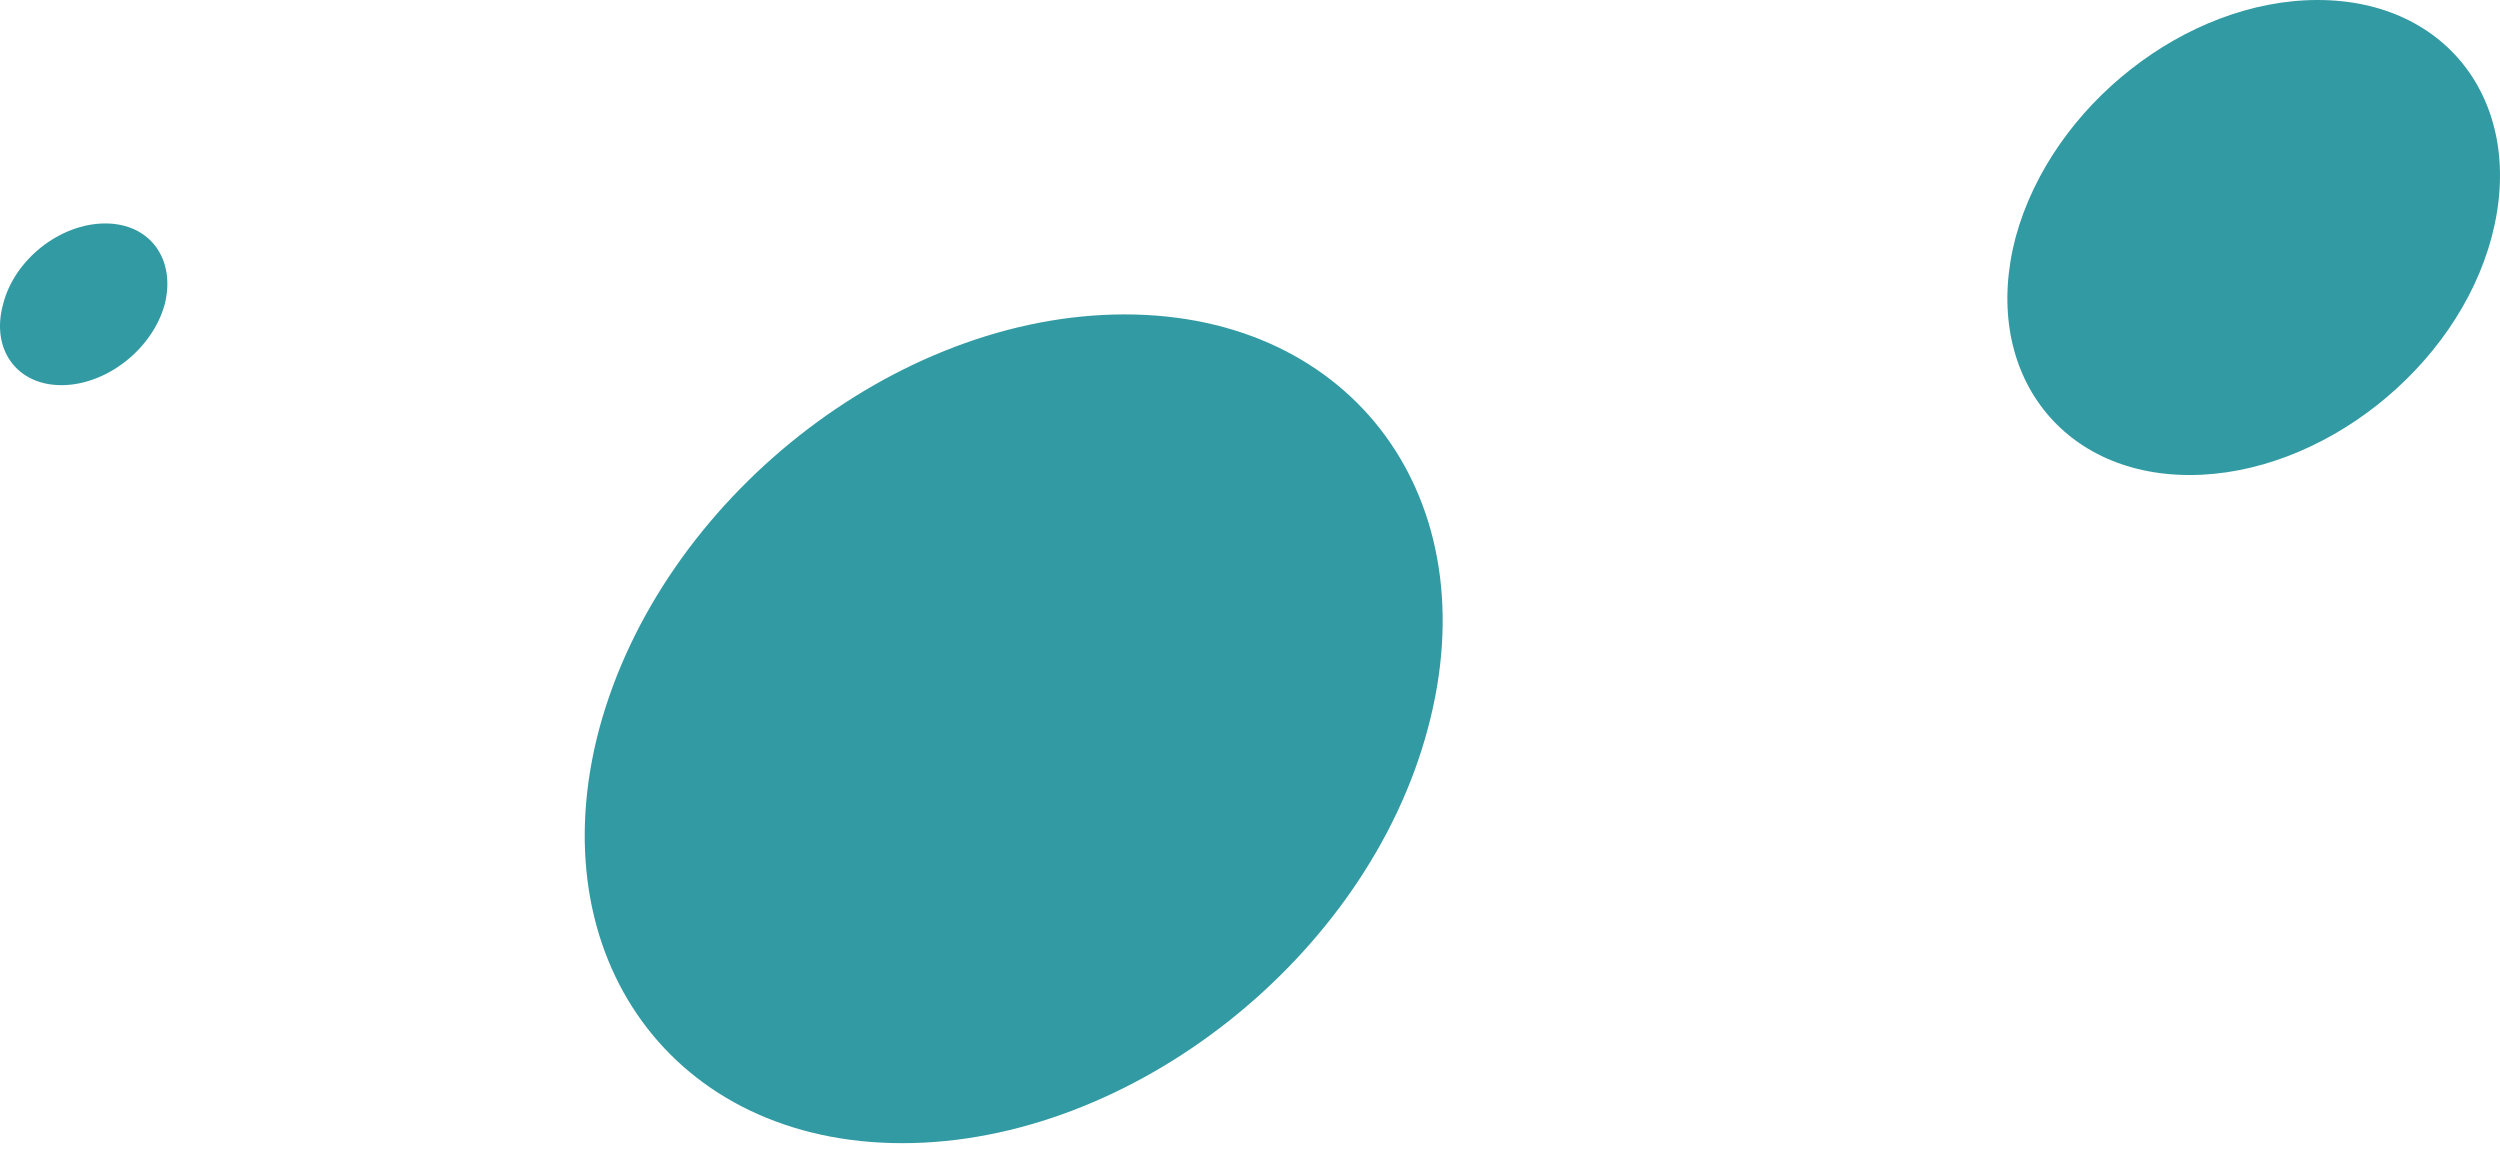
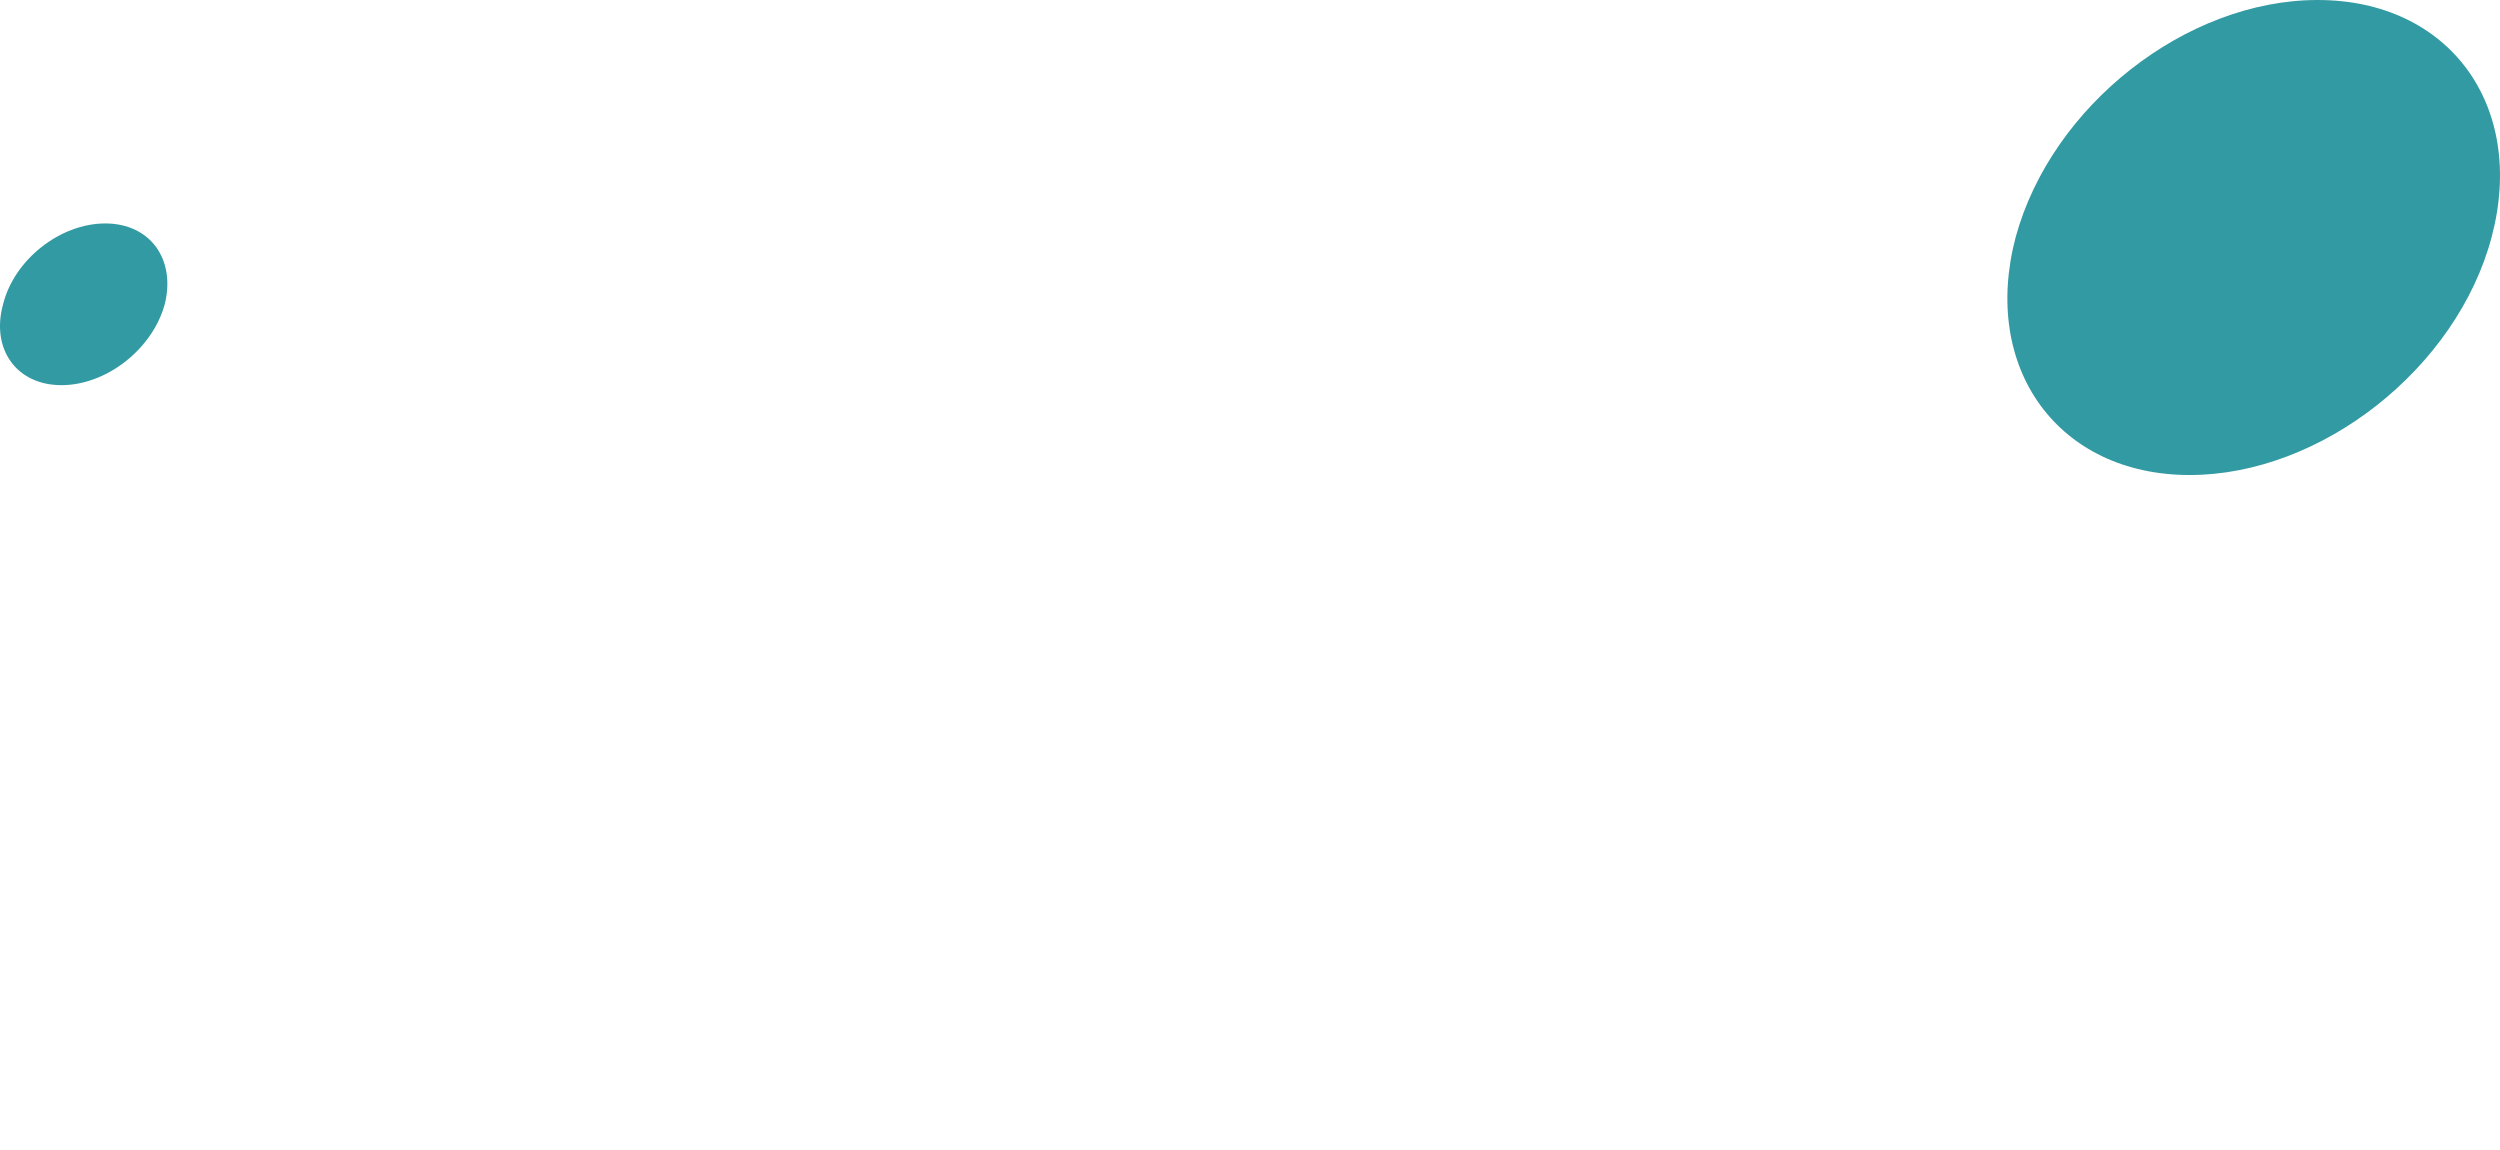
<svg xmlns="http://www.w3.org/2000/svg" viewBox="0 0 200 92" fill="none">
-   <path fill-rule="evenodd" clip-rule="evenodd" d="M185.414 0c10.509 0 16.706 8.448 13.918 18.96-2.787 10.51-13.648 19.042-24.157 19.042-10.508 0-16.705-8.532-13.918-19.043C164.128 8.448 174.906 0 185.414 0ZM8.421 17.876c3.596 0 5.658 2.872 4.757 6.468-.985 3.597-4.673 6.469-8.26 6.469-3.586 0-5.658-2.872-4.673-6.469.901-3.596 4.58-6.468 8.176-6.468Zm81.551 7.277c18.322 0 29.193 14.823 24.25 33.15-4.85 18.235-23.711 33.151-42.033 33.151-18.323 0-29.1-14.916-24.25-33.15 4.942-18.328 23.71-33.151 42.033-33.151Z" fill="#329AA3" />
+   <path fill-rule="evenodd" clip-rule="evenodd" d="M185.414 0c10.509 0 16.706 8.448 13.918 18.96-2.787 10.51-13.648 19.042-24.157 19.042-10.508 0-16.705-8.532-13.918-19.043C164.128 8.448 174.906 0 185.414 0ZM8.421 17.876c3.596 0 5.658 2.872 4.757 6.468-.985 3.597-4.673 6.469-8.26 6.469-3.586 0-5.658-2.872-4.673-6.469.901-3.596 4.58-6.468 8.176-6.468Zm81.551 7.277Z" fill="#329AA3" />
</svg>